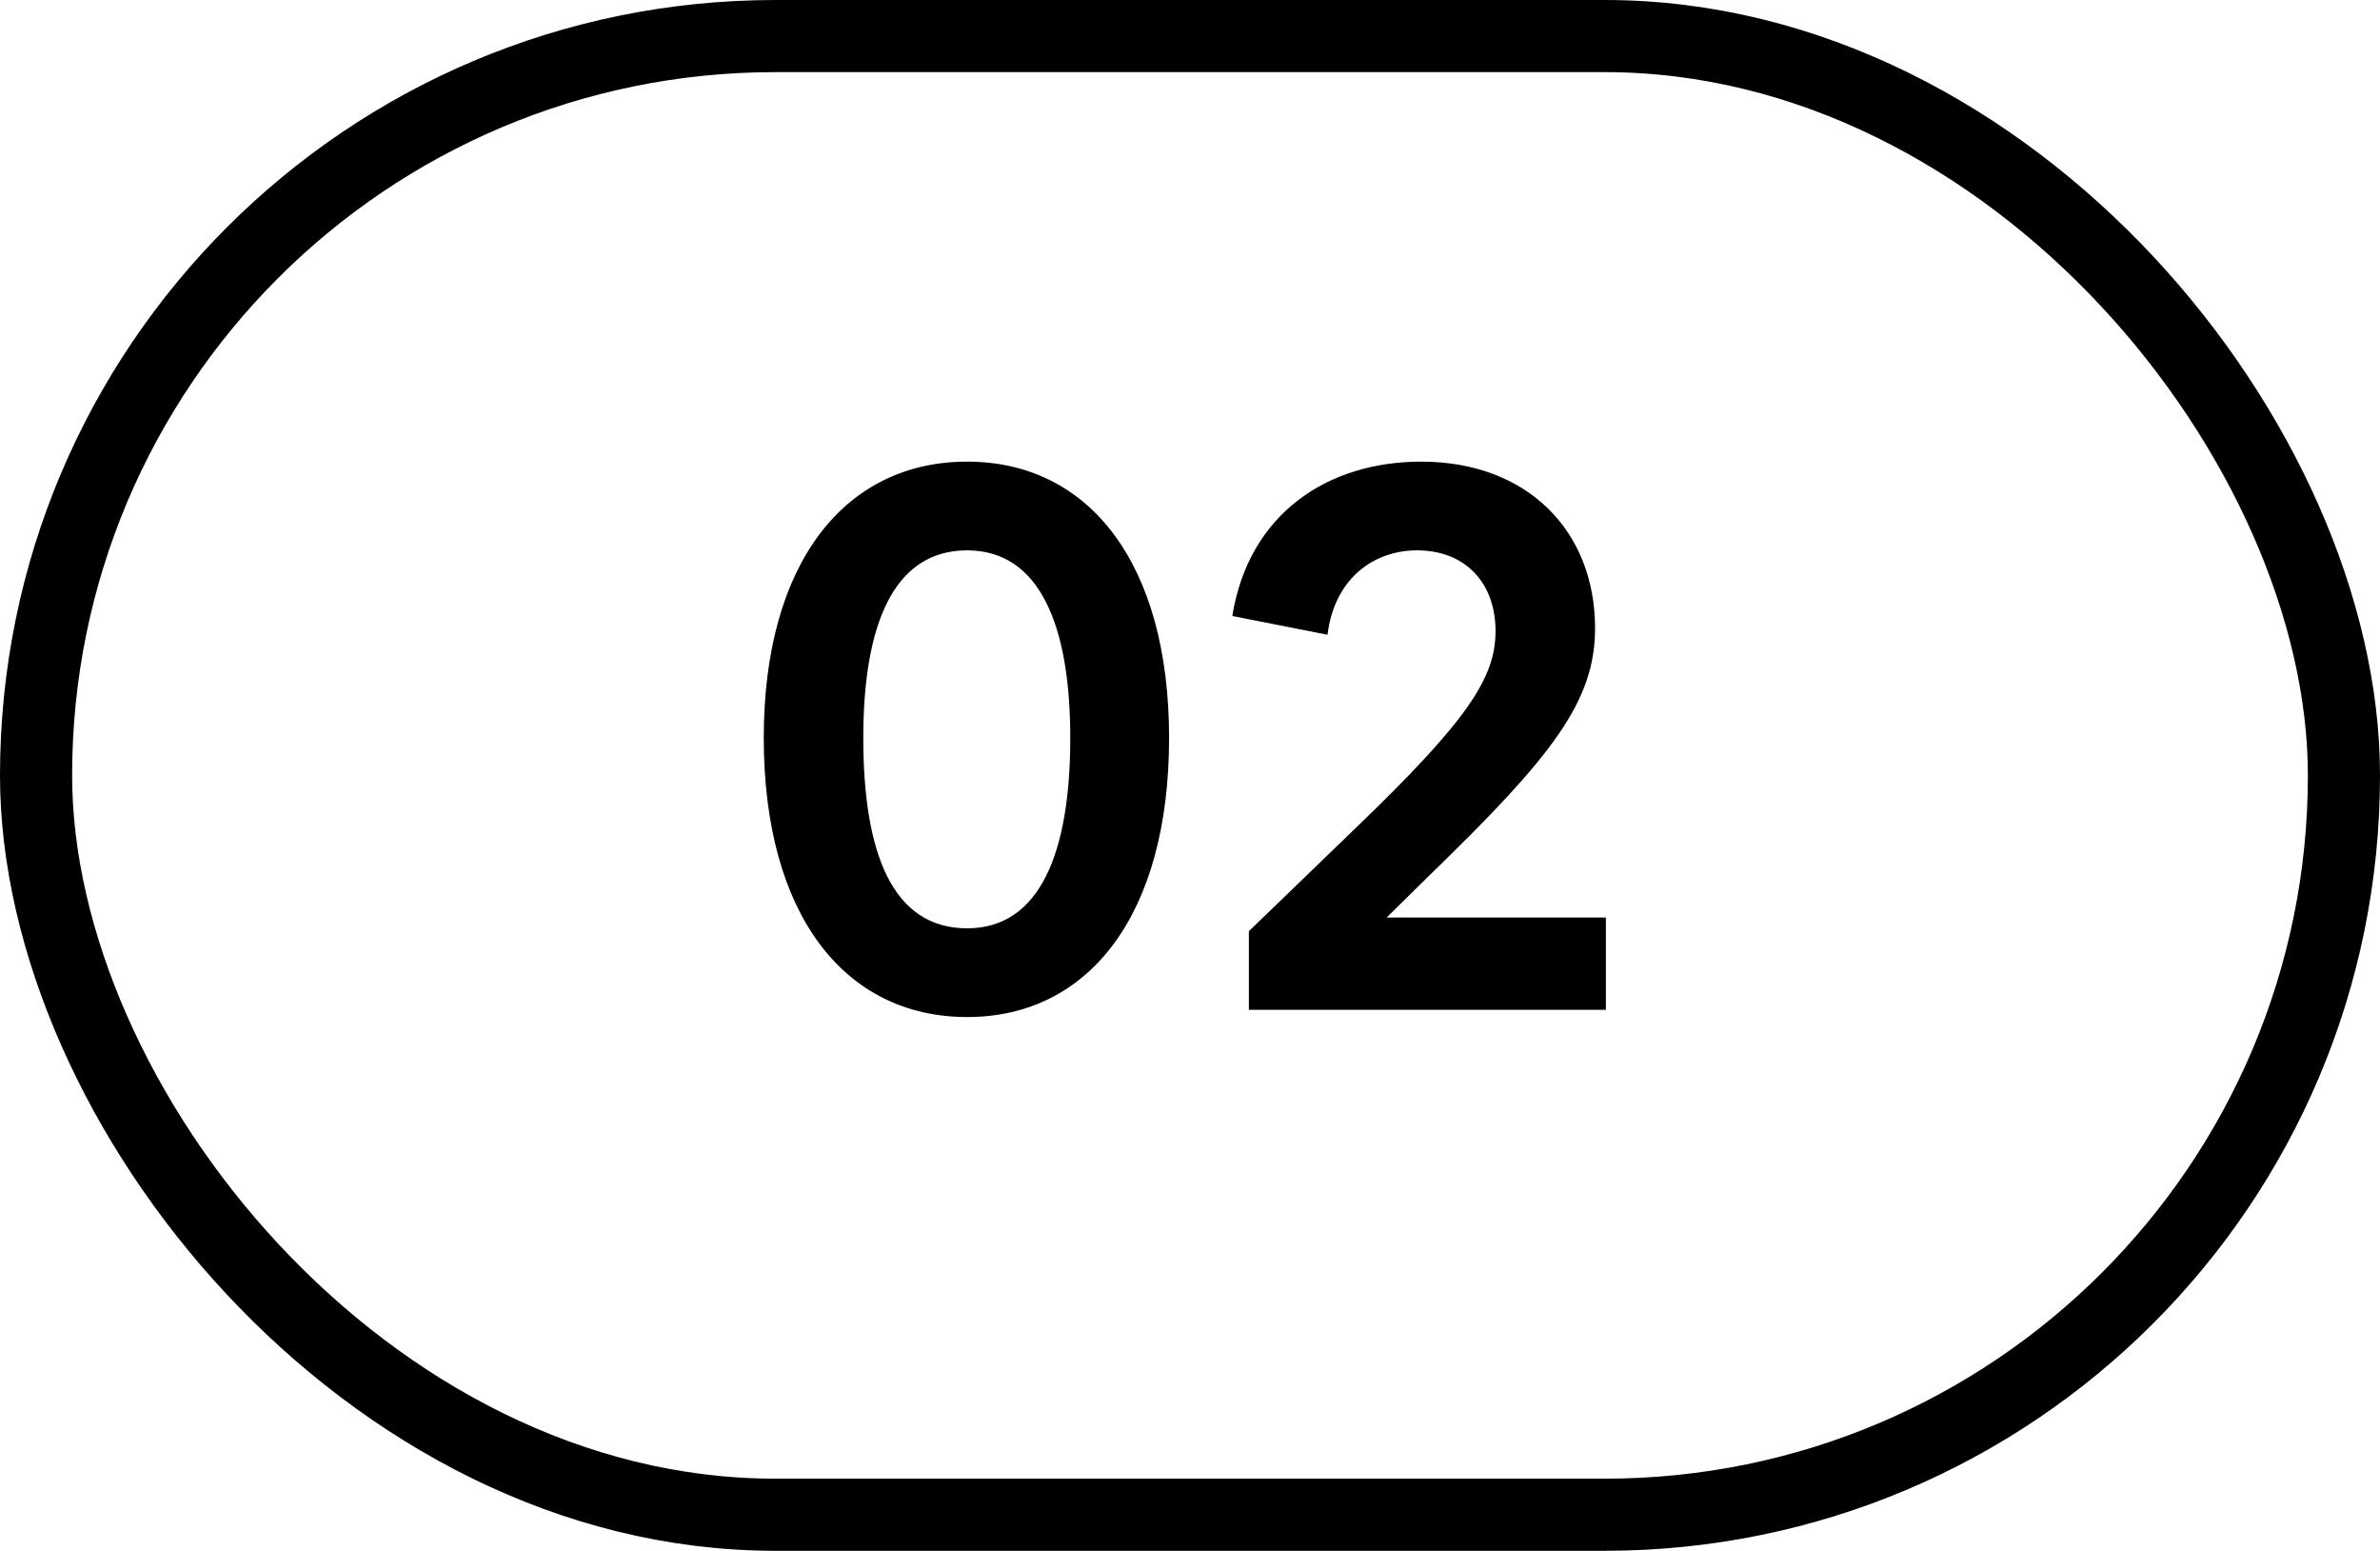
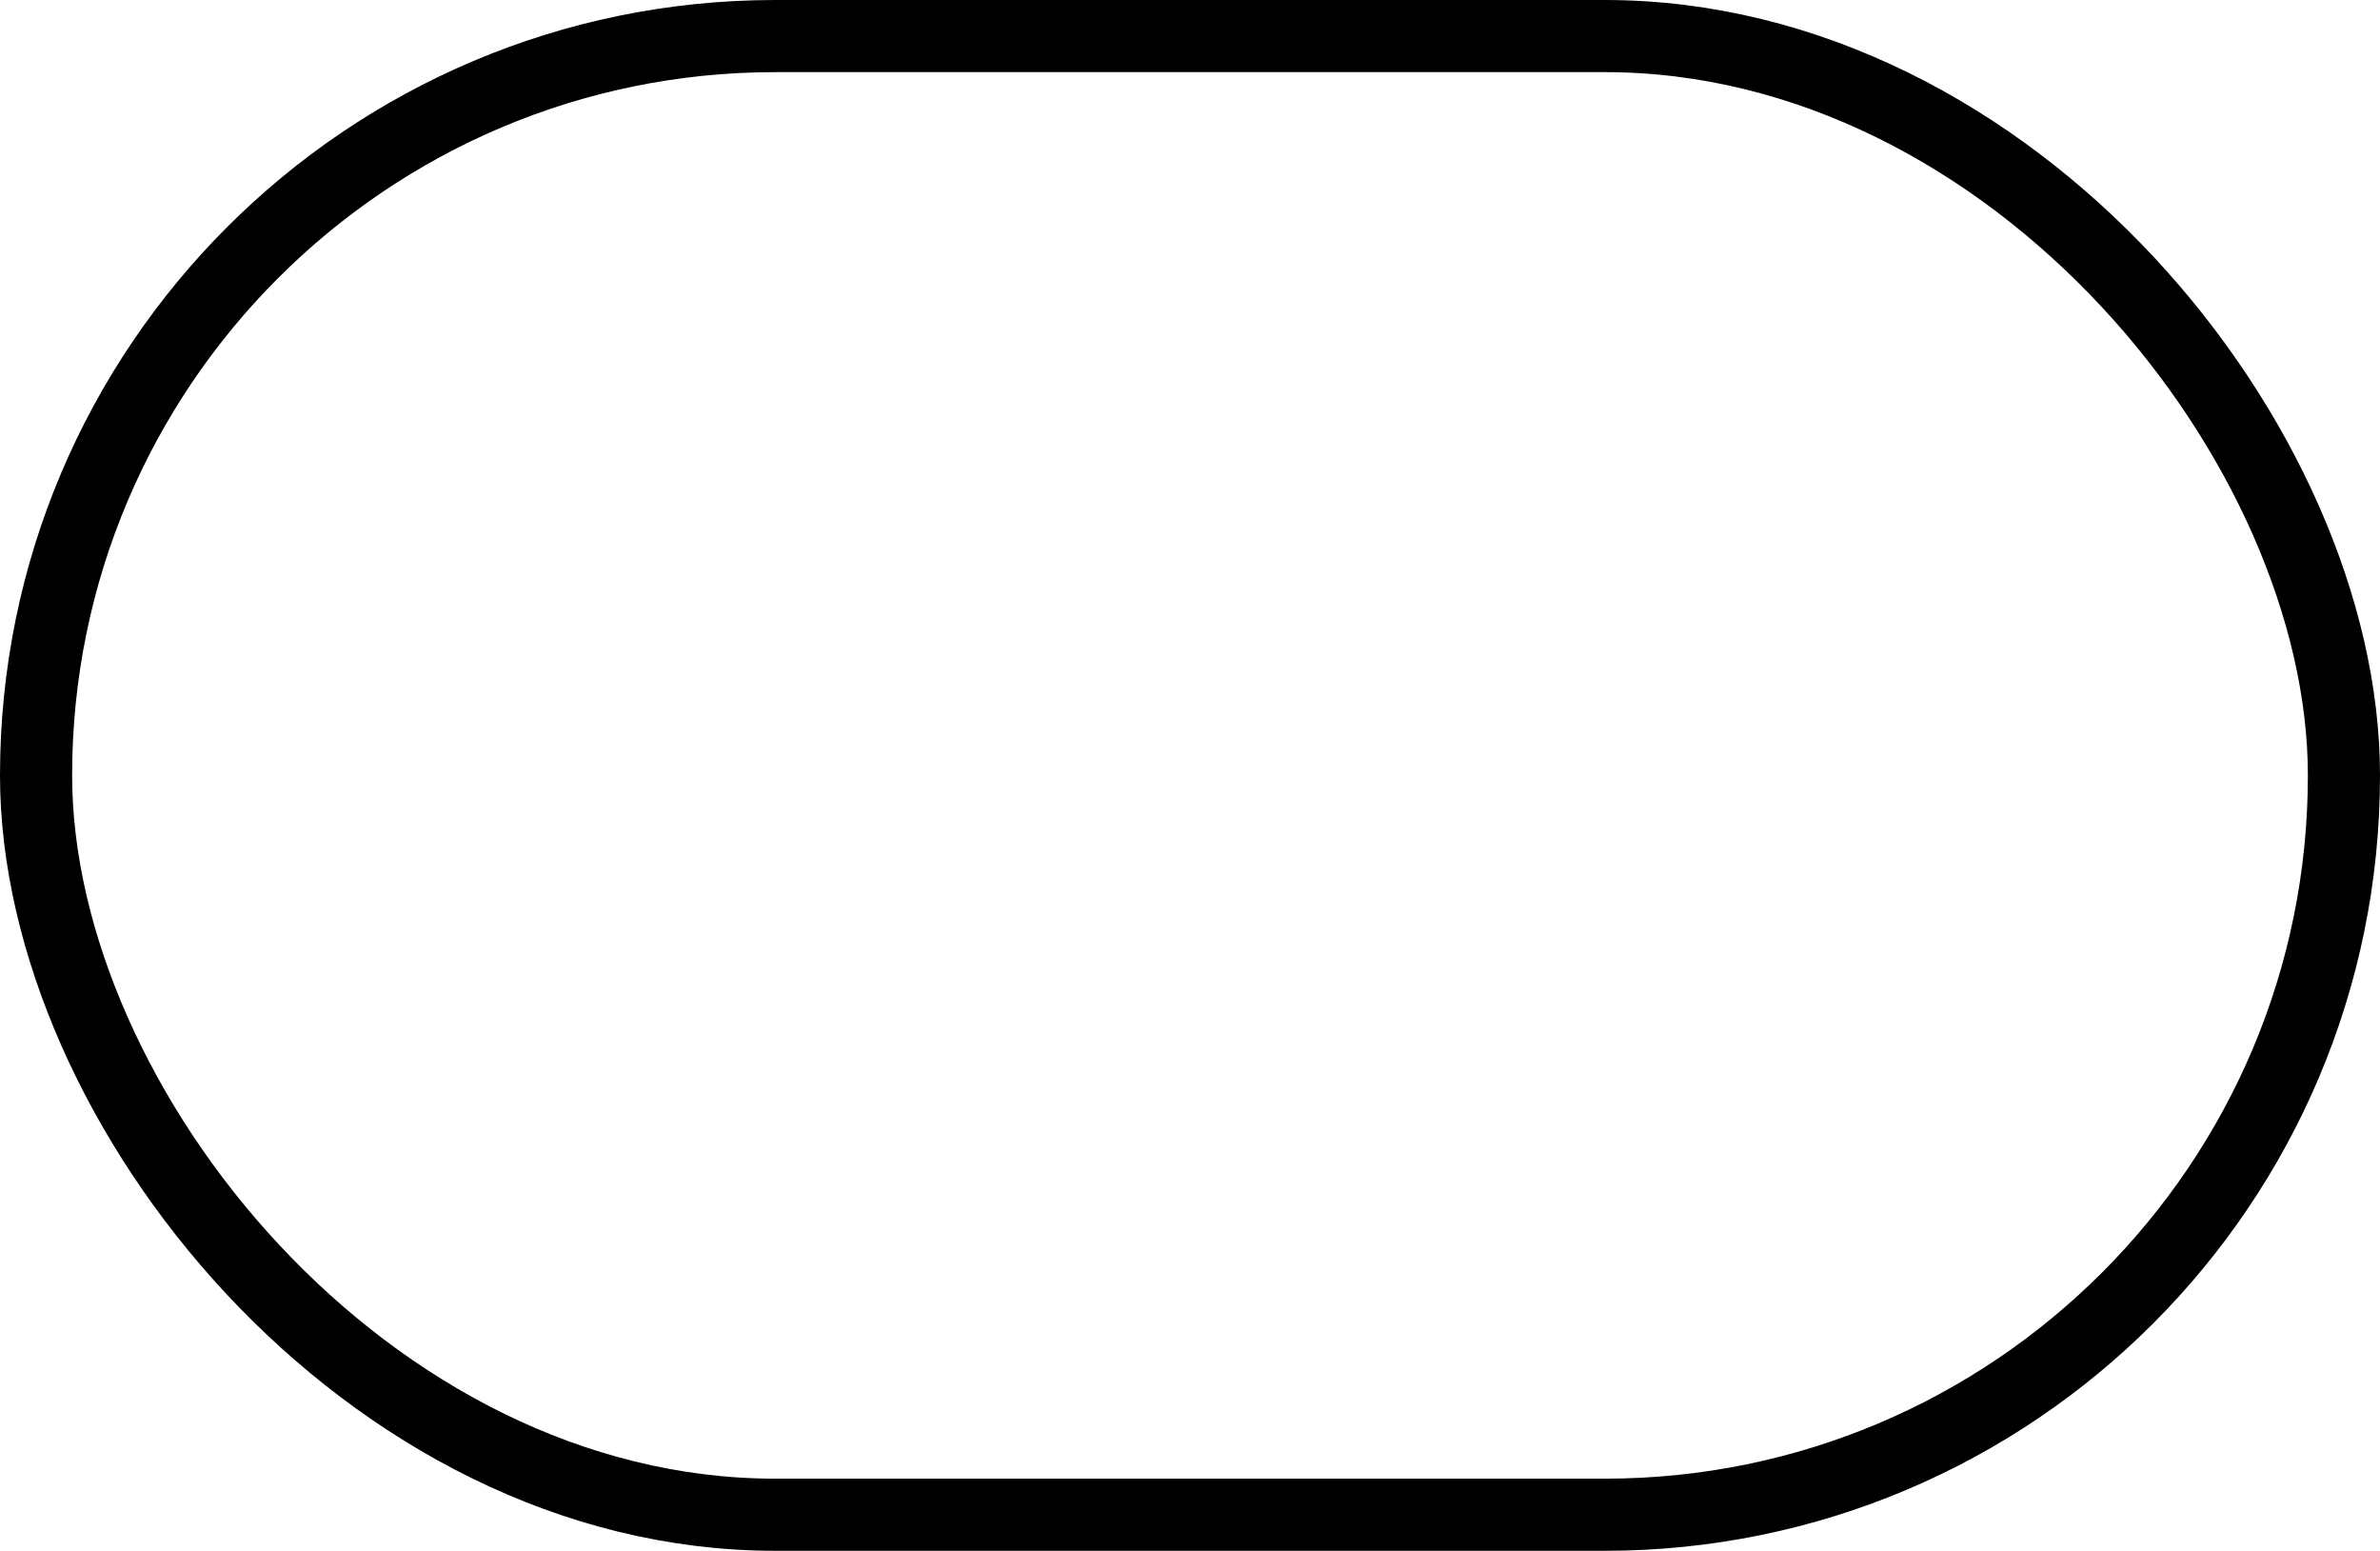
<svg xmlns="http://www.w3.org/2000/svg" width="66" height="43" viewBox="0 0 66 43" fill="none">
-   <path d="M26.82 28.2C30.2 28.2 32.42 25.36 32.42 20.46C32.42 15.62 30.2 12.8 26.82 12.8C23.42 12.8 21.18 15.62 21.18 20.46C21.18 25.36 23.42 28.2 26.82 28.2ZM26.82 15.26C28.84 15.26 29.68 17.36 29.68 20.46C29.68 23.64 28.84 25.74 26.82 25.74C24.74 25.74 23.94 23.64 23.94 20.46C23.94 17.36 24.76 15.26 26.82 15.26ZM44.533 25.44H38.453L39.693 24.22C43.053 20.96 44.233 19.44 44.233 17.42C44.233 14.72 42.353 12.8 39.413 12.8C36.813 12.8 34.633 14.24 34.173 17.08L36.813 17.6C37.013 16 38.133 15.26 39.293 15.26C40.653 15.26 41.473 16.18 41.473 17.5C41.473 18.8 40.693 19.98 37.573 22.98L34.633 25.82V28H44.533V25.44Z" fill="black" />
  <rect x="1" y="1" width="64" height="41" rx="20.5" stroke="black" stroke-width="2" />
</svg>